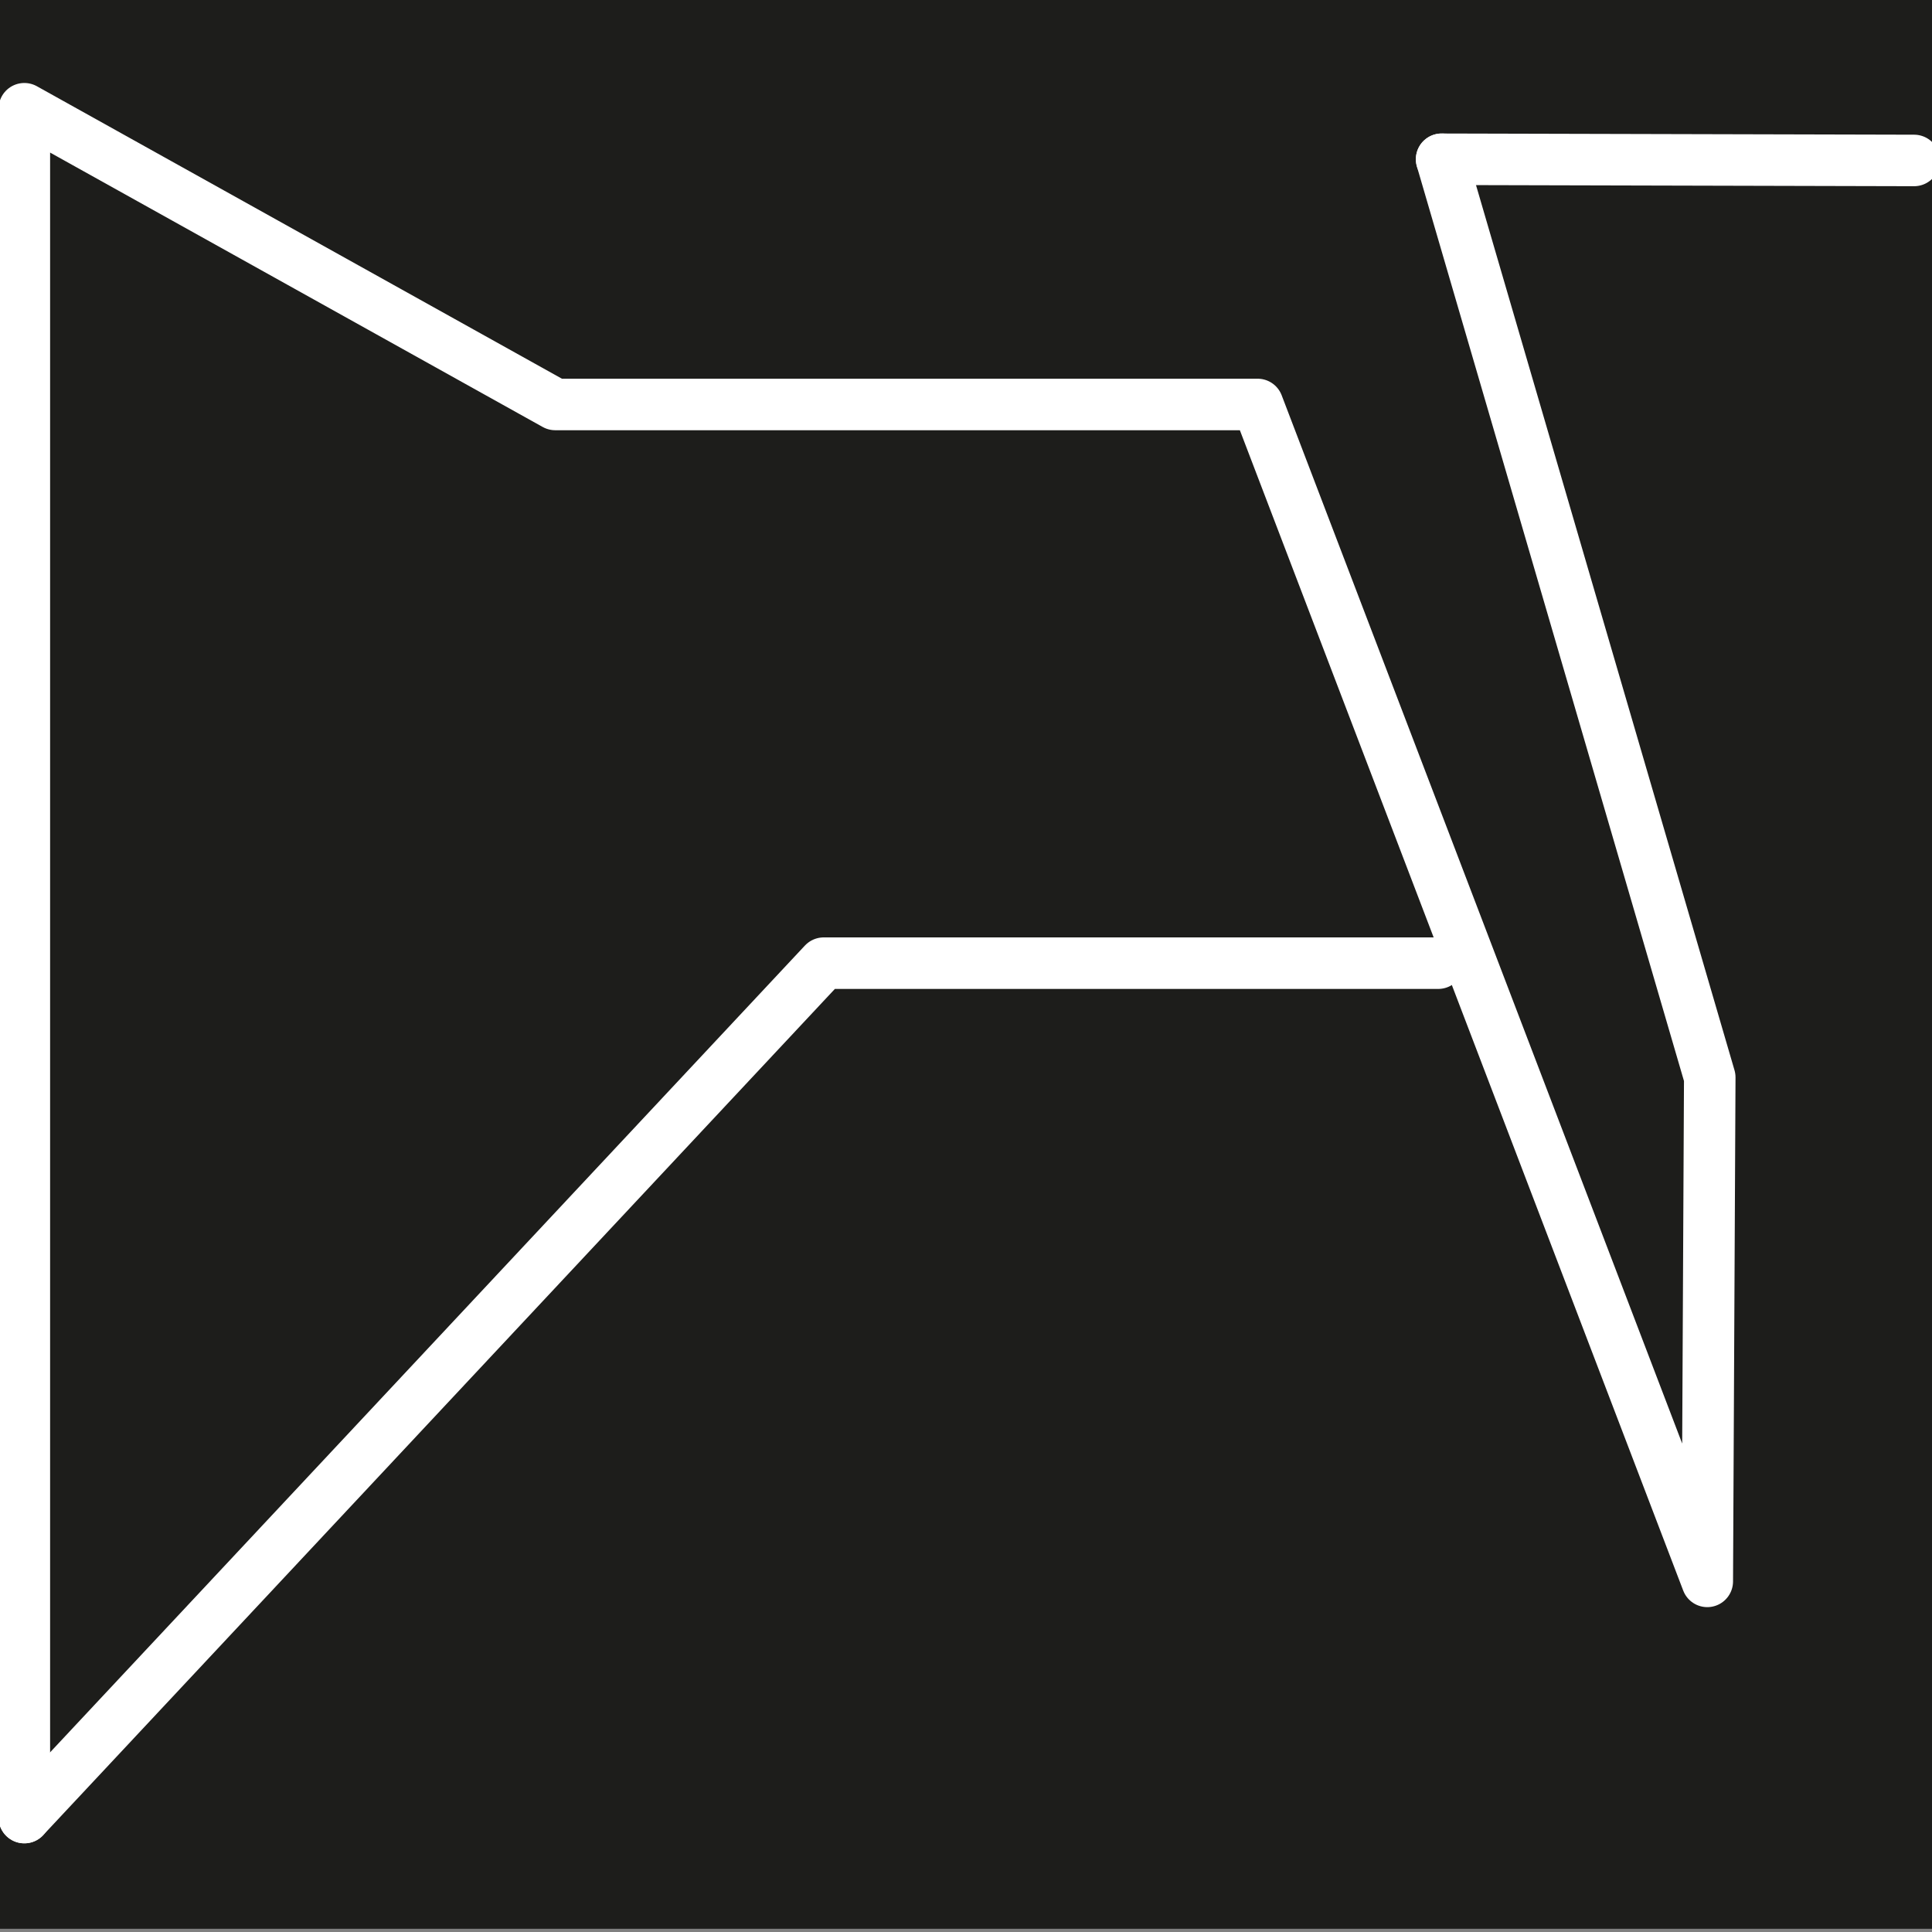
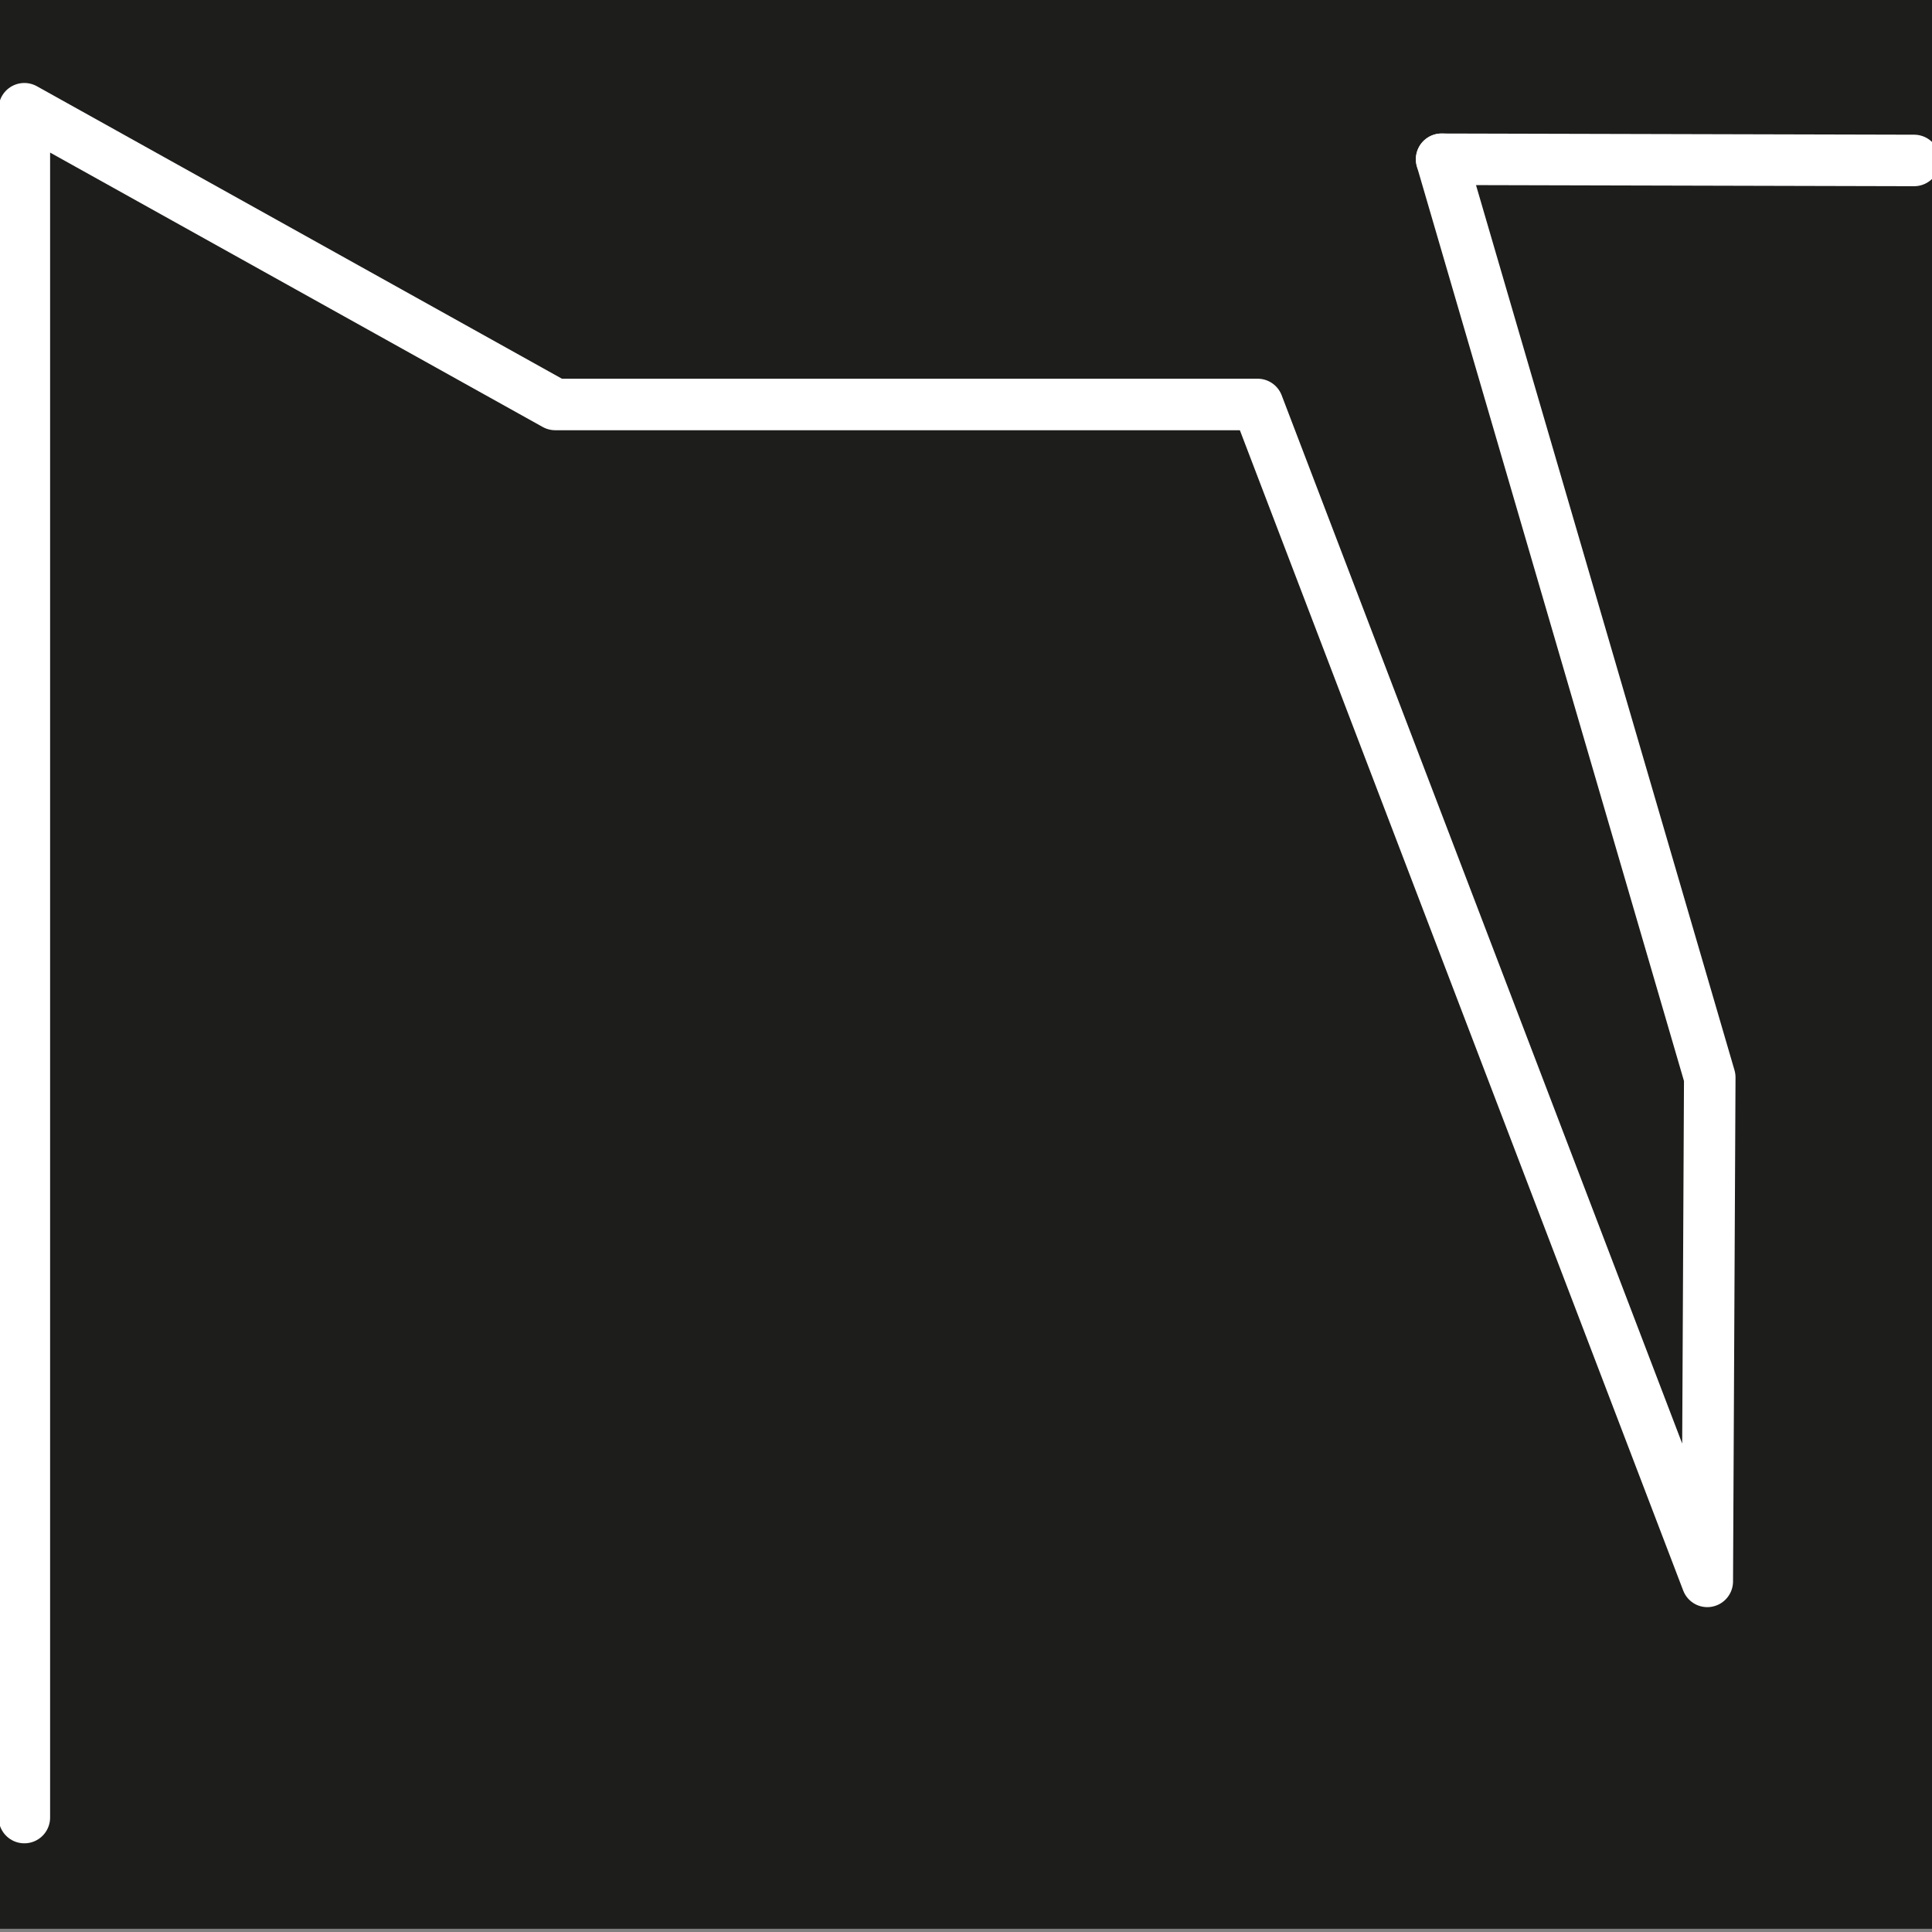
<svg xmlns="http://www.w3.org/2000/svg" id="Les_pictos" viewBox="0 0 600 600">
  <rect x="0" y="0" width="600" height="600" fill="#808080" stroke="none" />
  <defs>
    <style>.cls-1{fill:#1d1d1b;}.cls-2{fill:none;stroke:#fff;stroke-linecap:round;stroke-linejoin:round;stroke-width:16px;}</style>
  </defs>
  <title>47</title>
  <rect class="cls-1" y="-1" width="600" height="600" />
-   <polyline class="cls-2" points="7.56 564.46 255.81 299.12 446.66 299.12" />
  <line class="cls-2" x1="447.71" y1="49.46" x2="594.44" y2="49.83" />
  <polyline class="cls-2" points="447.71 49.46 530.98 334.59 530.21 491.11 390.56 125.61 172.43 125.61 7.56 33.77 7.56 564.46" />
</svg>